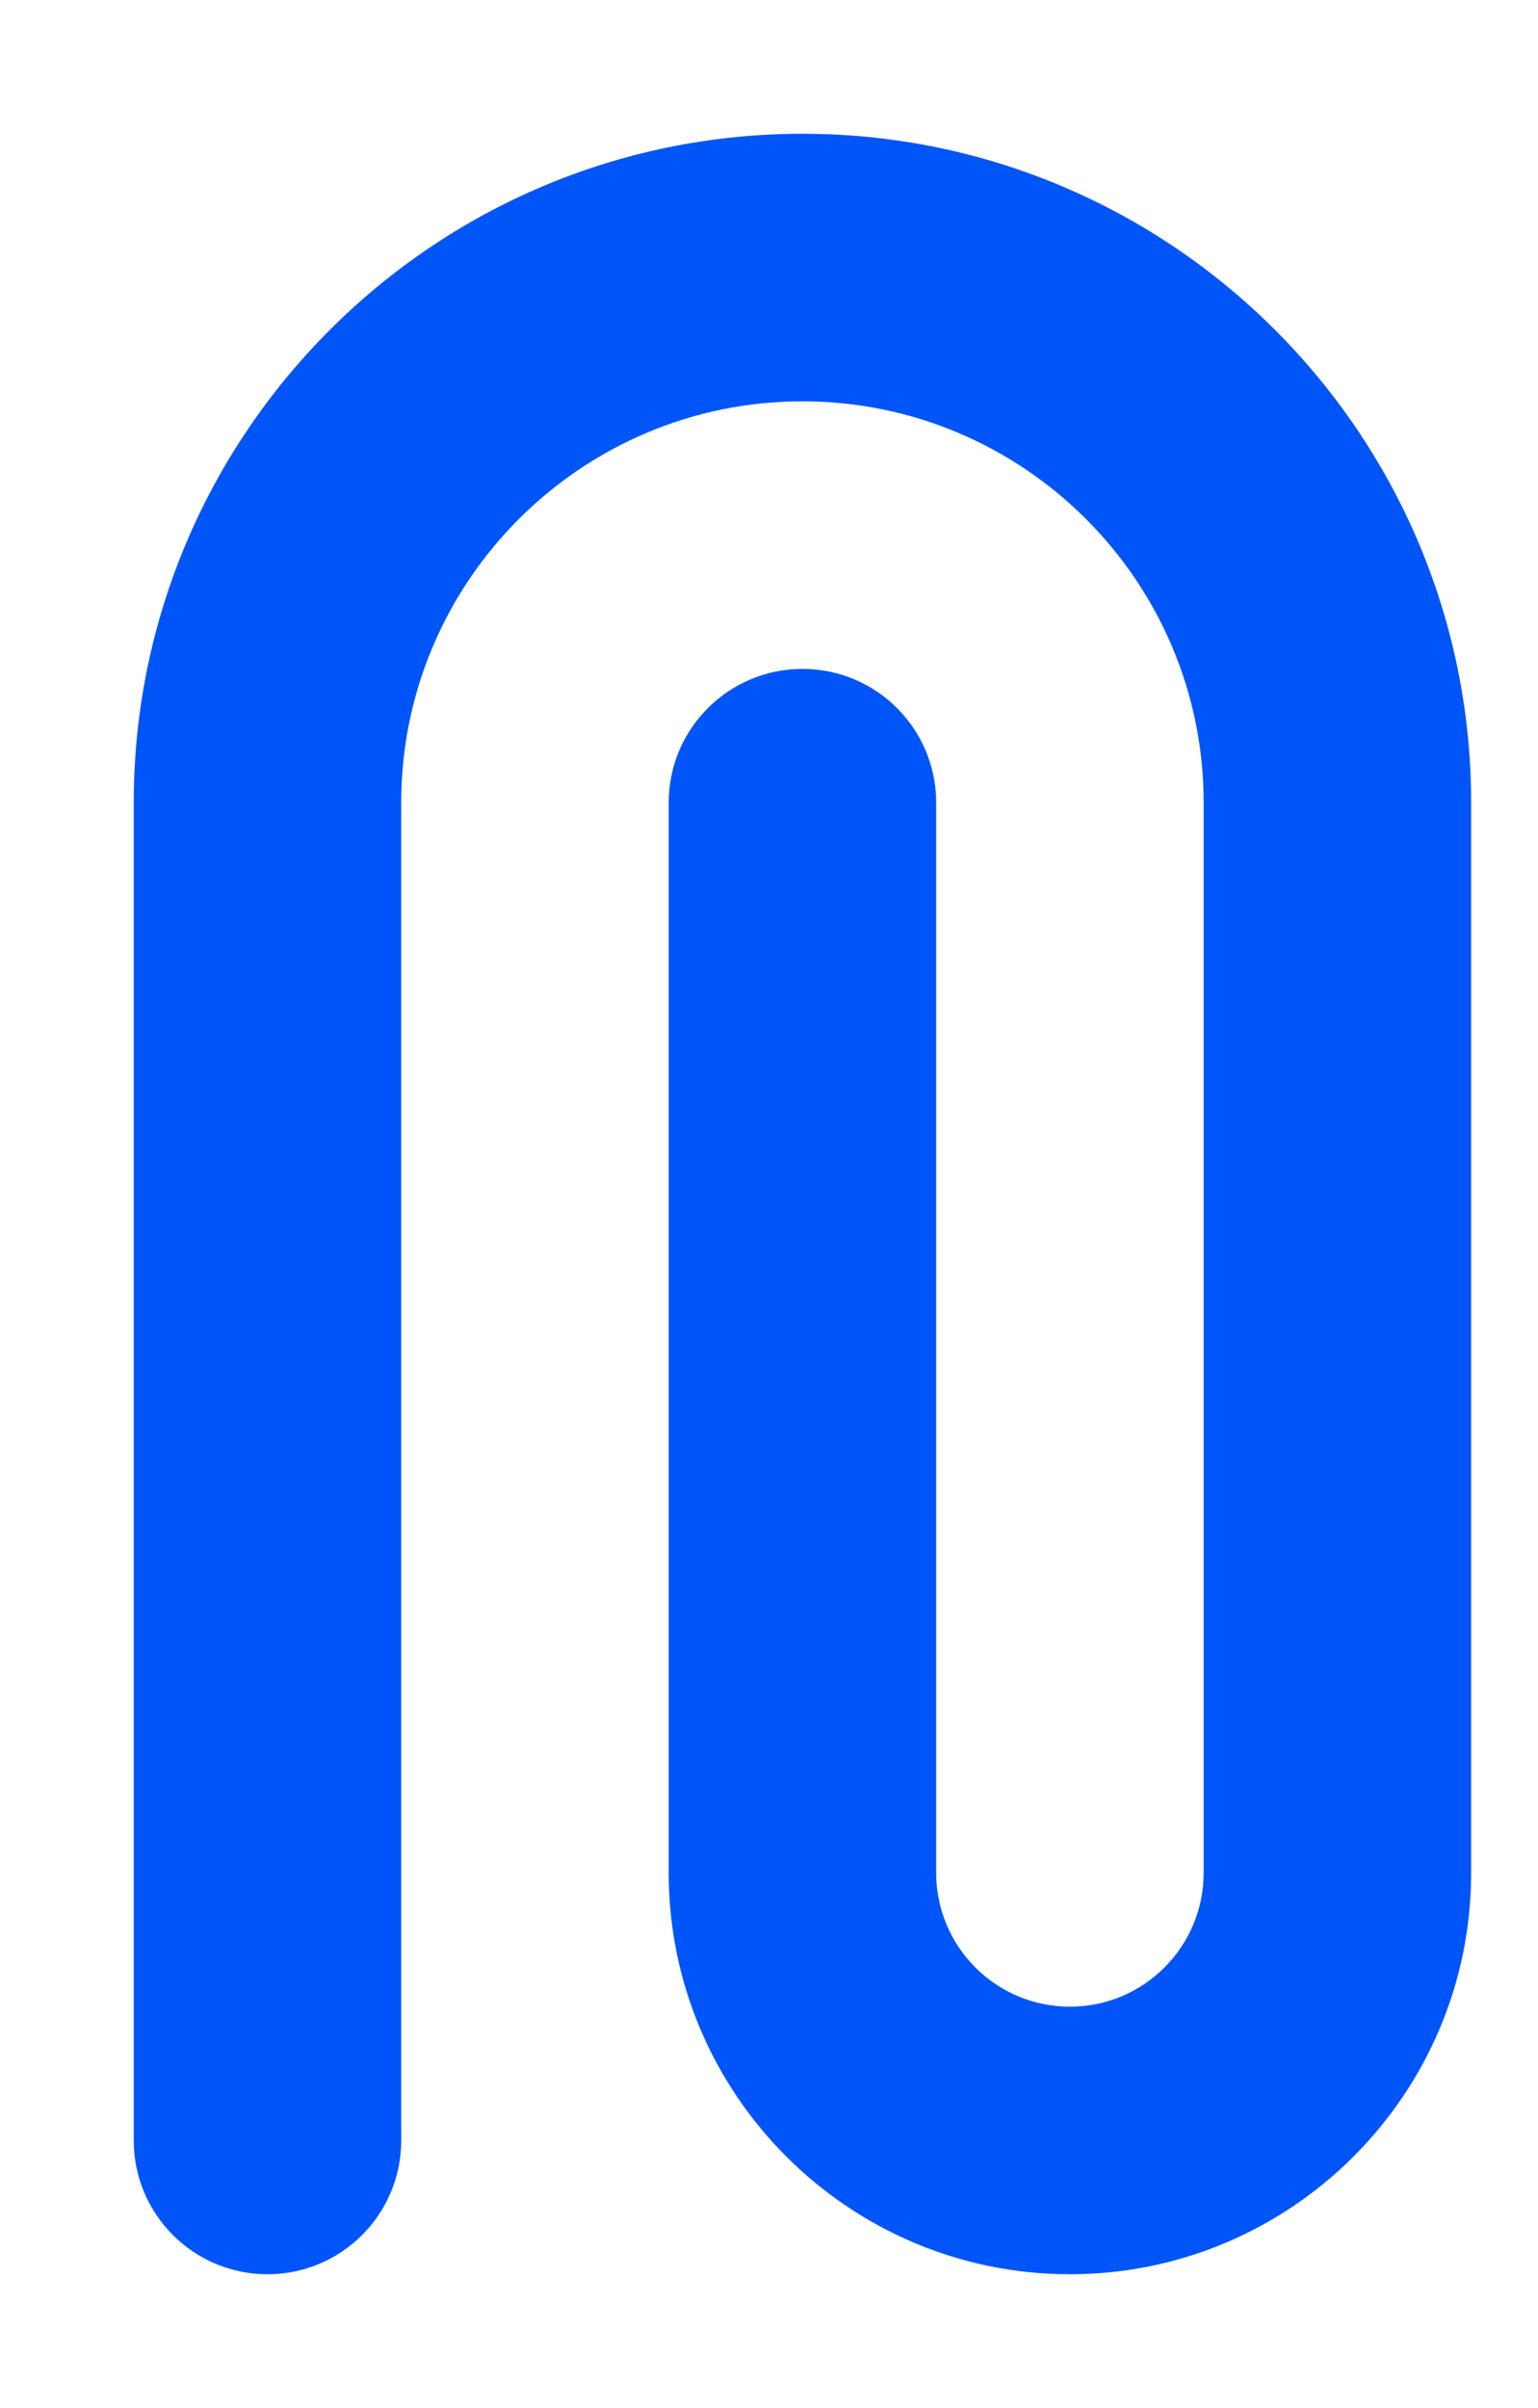
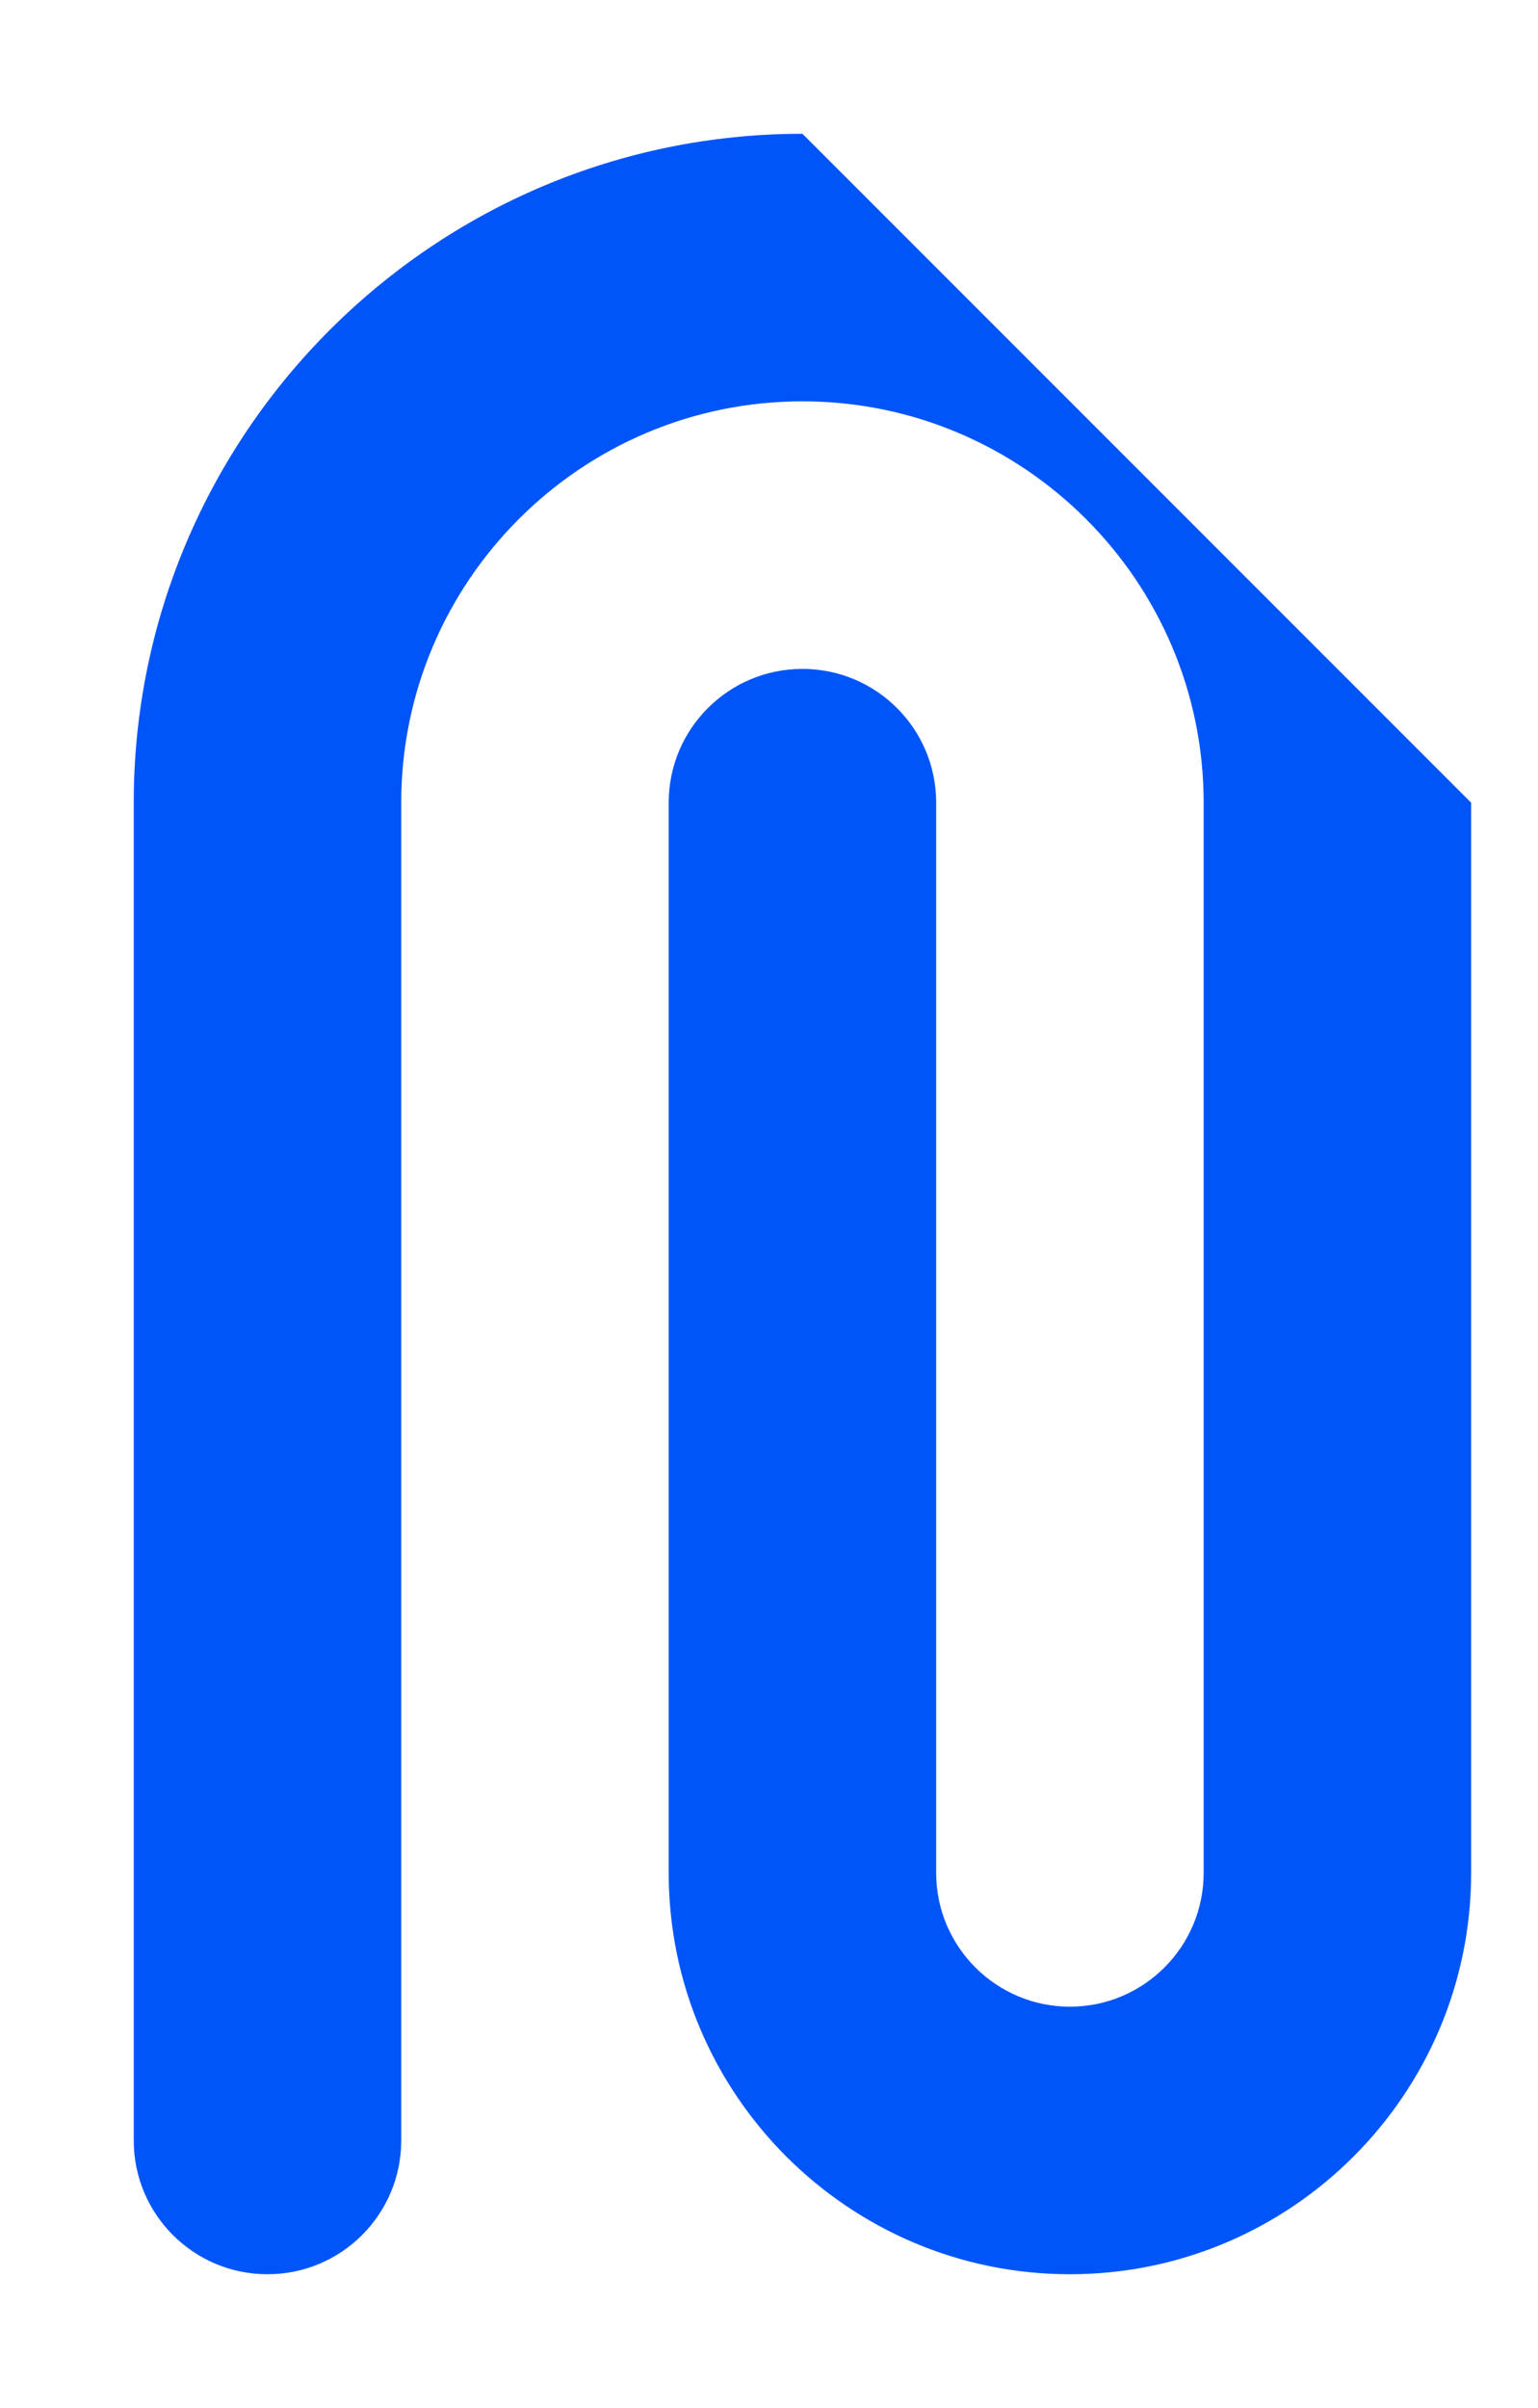
<svg xmlns="http://www.w3.org/2000/svg" width="23px" height="36px" viewBox="0 0 23 36">
-   <path fill-rule="evenodd" fill="#0055f9" d="M12,2.0 C6.486,2.0 2,6.486 2,12 C2,12 2,32.0 2,32.0 C2,33.105 2.896,34.0 4,34.0 C5.105,34.0 6.0,33.105 6.0,32.0 C6.0,32.0 6.0,12 6.0,12 C6.0,8.691 8.691,6 12,6 C15.308,6 18,8.691 18,12 C18,12 18,28 18,28 C18,29.103 17.104,30 16,30 C14.896,30 14.0,29.103 14.0,28 C14.0,28 14.0,12 14.0,12 C14.0,10.895 13.105,10 12,10 C10.896,10 10,10.895 10,12 C10,12 10,28 10,28 C10,31.308 12.691,34.0 16,34.0 C19.309,34.0 22,31.308 22,28 C22,28 22,12 22,12 C22,6.486 17.514,2.0 12,2.0 Z" />
+   <path fill-rule="evenodd" fill="#0055f9" d="M12,2.0 C6.486,2.0 2,6.486 2,12 C2,12 2,32.0 2,32.0 C2,33.105 2.896,34.0 4,34.0 C5.105,34.0 6.0,33.105 6.0,32.0 C6.0,32.0 6.0,12 6.0,12 C6.0,8.691 8.691,6 12,6 C15.308,6 18,8.691 18,12 C18,12 18,28 18,28 C18,29.103 17.104,30 16,30 C14.896,30 14.0,29.103 14.0,28 C14.0,28 14.0,12 14.0,12 C14.0,10.895 13.105,10 12,10 C10.896,10 10,10.895 10,12 C10,12 10,28 10,28 C10,31.308 12.691,34.0 16,34.0 C19.309,34.0 22,31.308 22,28 C22,28 22,12 22,12 Z" />
</svg>